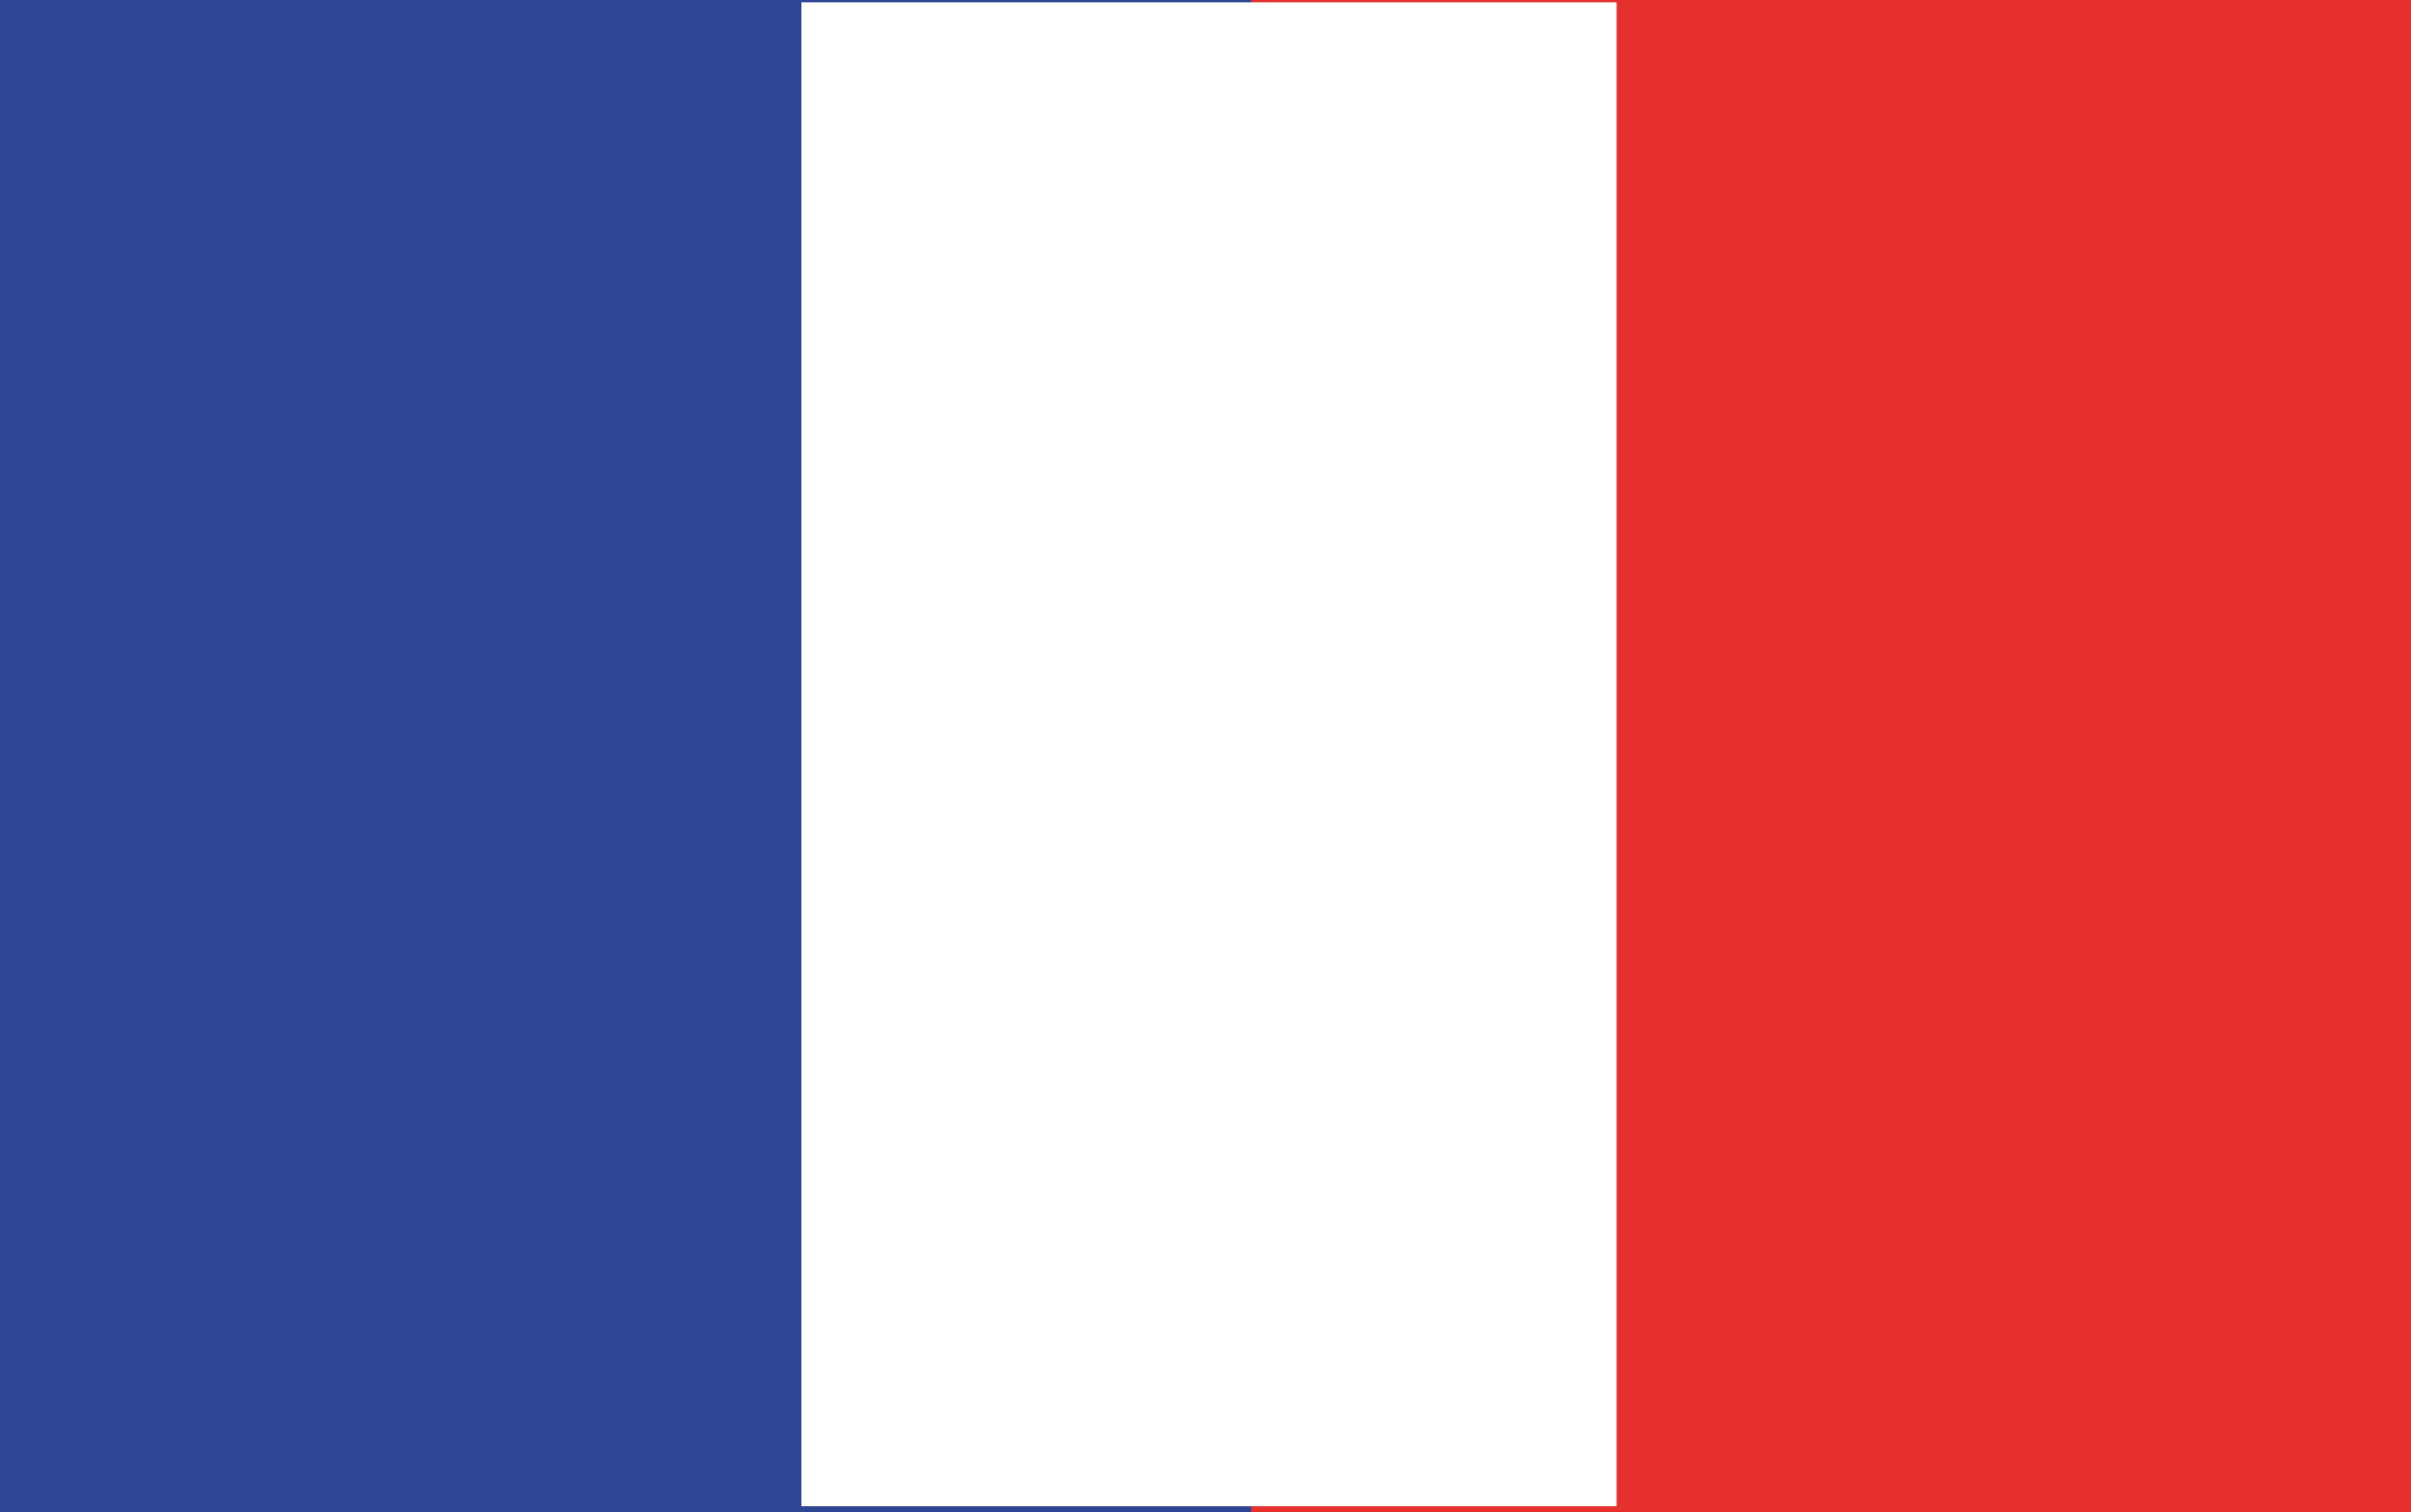
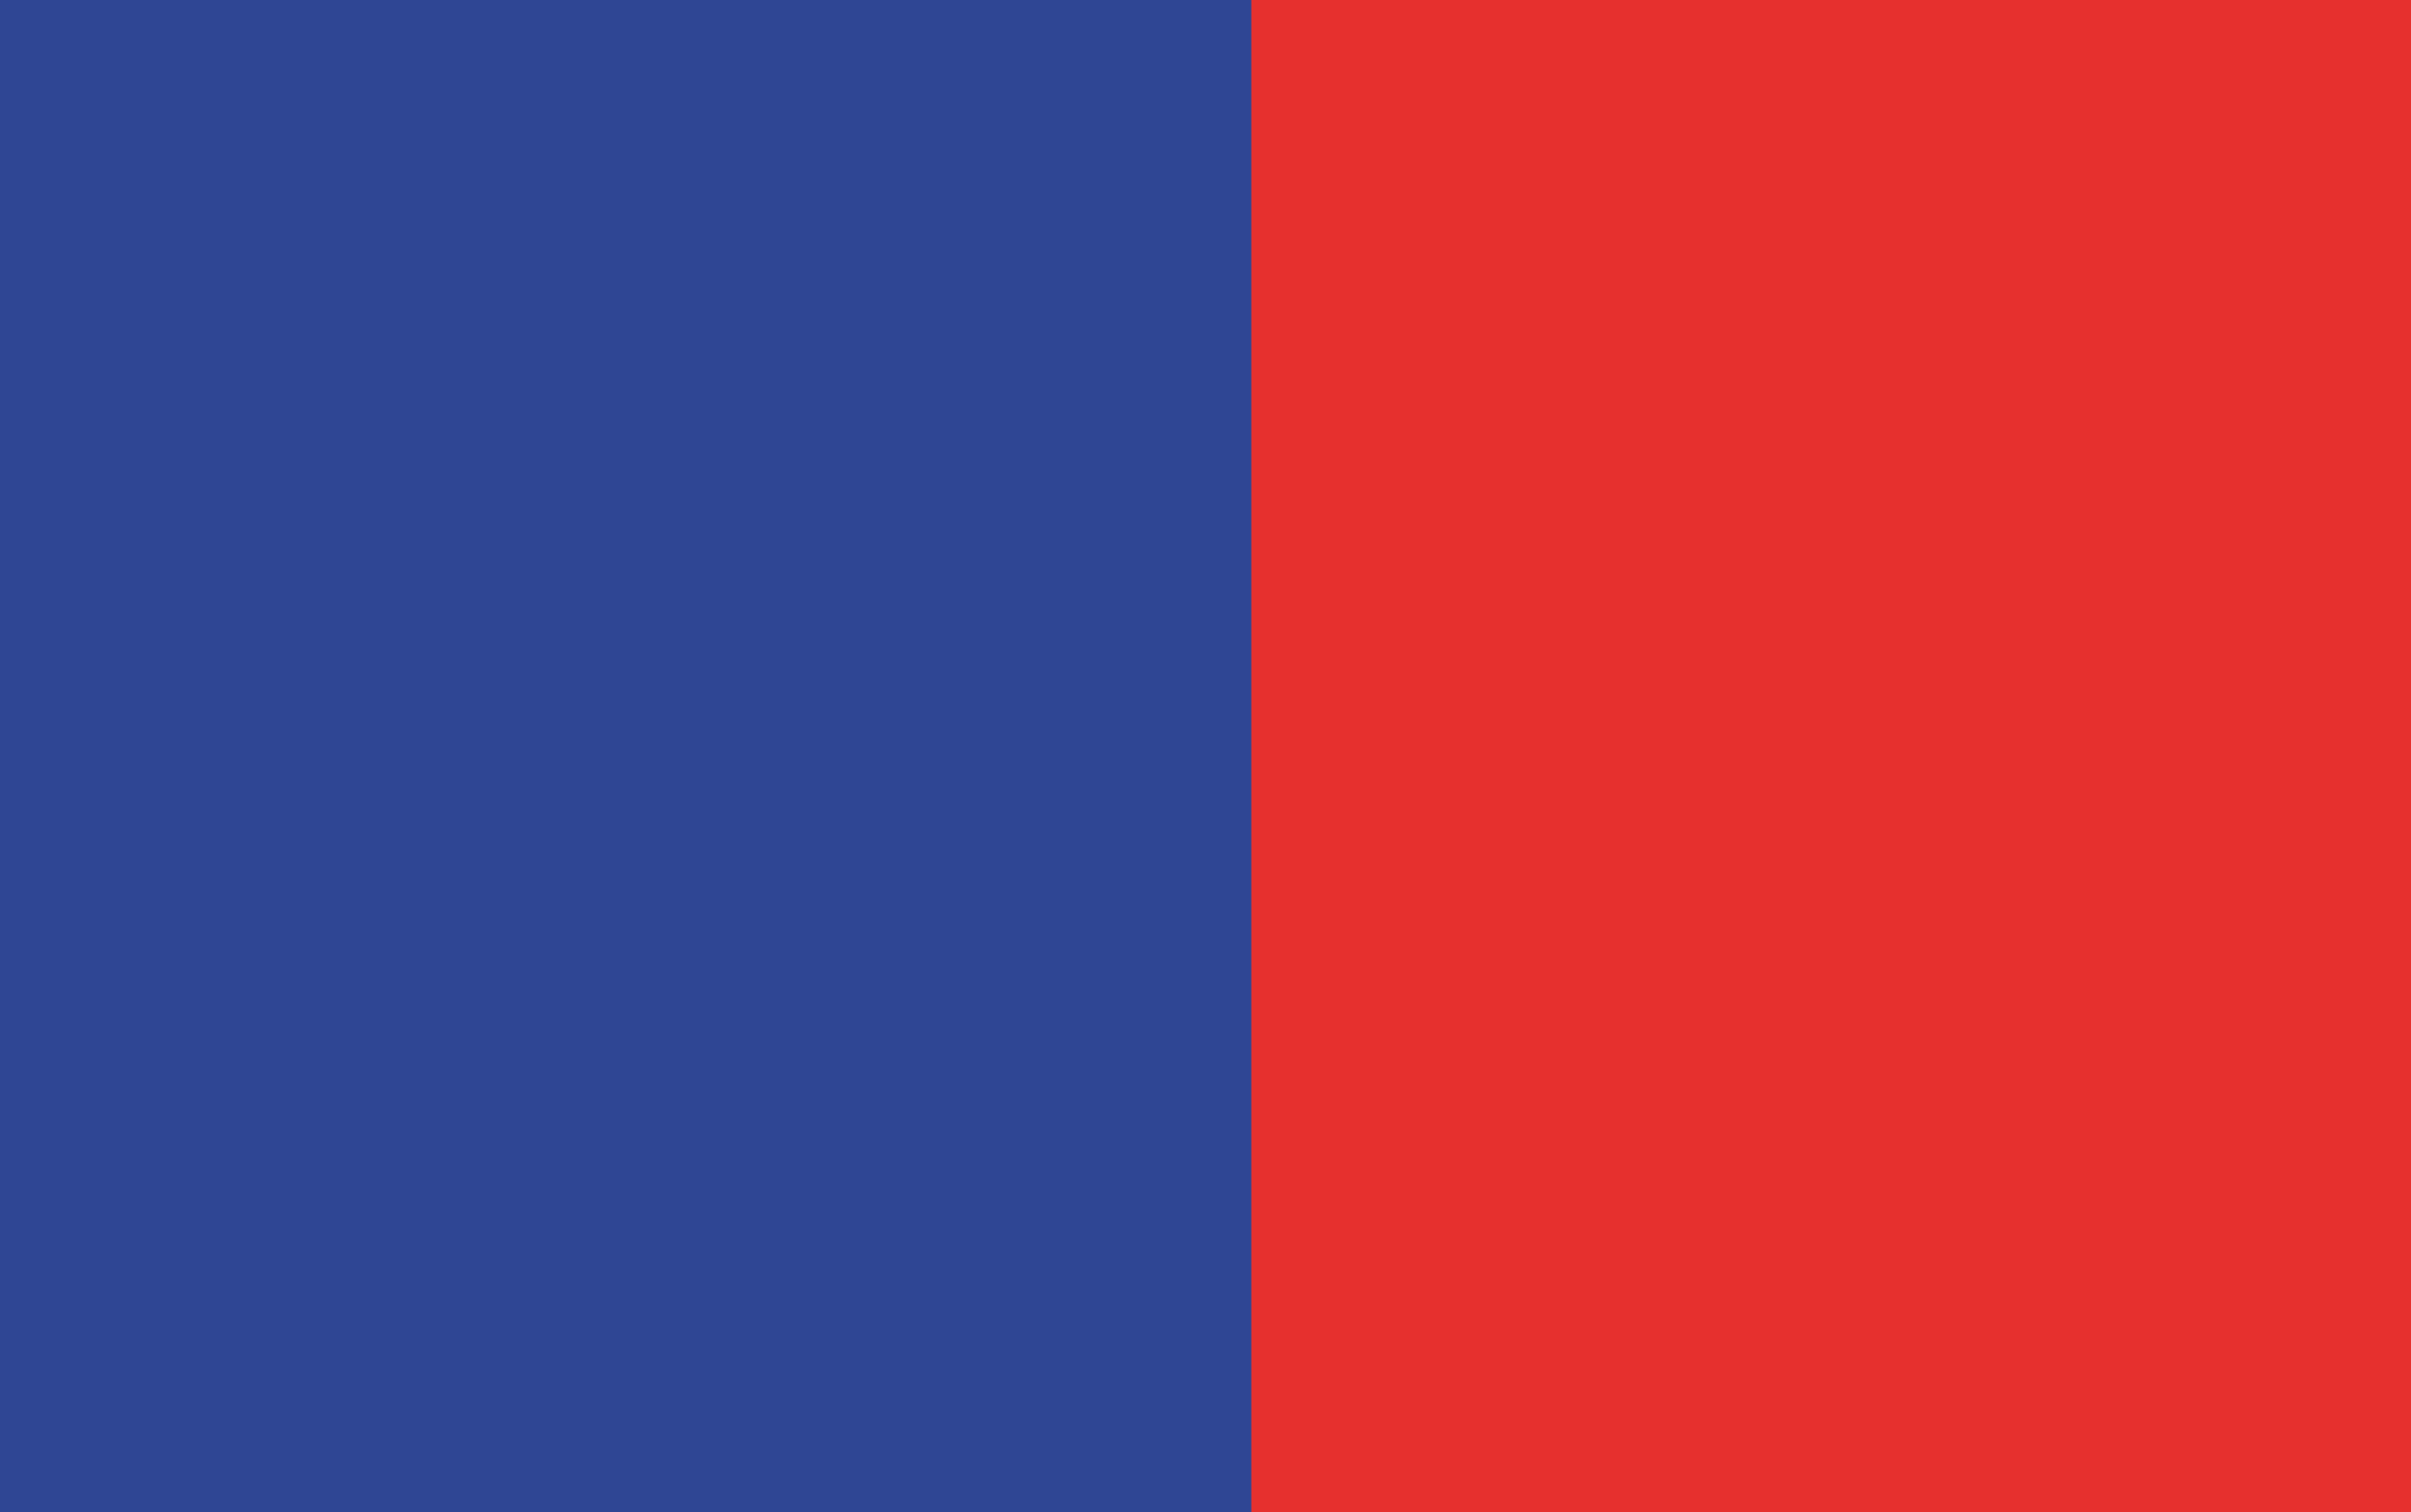
<svg xmlns="http://www.w3.org/2000/svg" version="1.1" id="Calque_1" x="0px" y="0px" viewBox="0 0 207.9 130.4" style="enable-background:new 0 0 207.9 130.4;" xml:space="preserve">
  <style type="text/css">
	.st0{fill:#2F4694;}
	.st1{fill:#E6302E;}
	.st2{fill:#FFFFFF;}
</style>
  <g>
    <g>
      <g>
        <g>
          <g>
            <rect class="st0" width="207.9" height="130.4" />
          </g>
        </g>
      </g>
    </g>
    <g>
      <g>
        <rect x="107.9" class="st1" width="100" height="130.4" />
      </g>
    </g>
    <g>
-       <rect x="69.1" y="0.2" class="st2" width="70.3" height="129.7" />
-     </g>
+       </g>
  </g>
</svg>